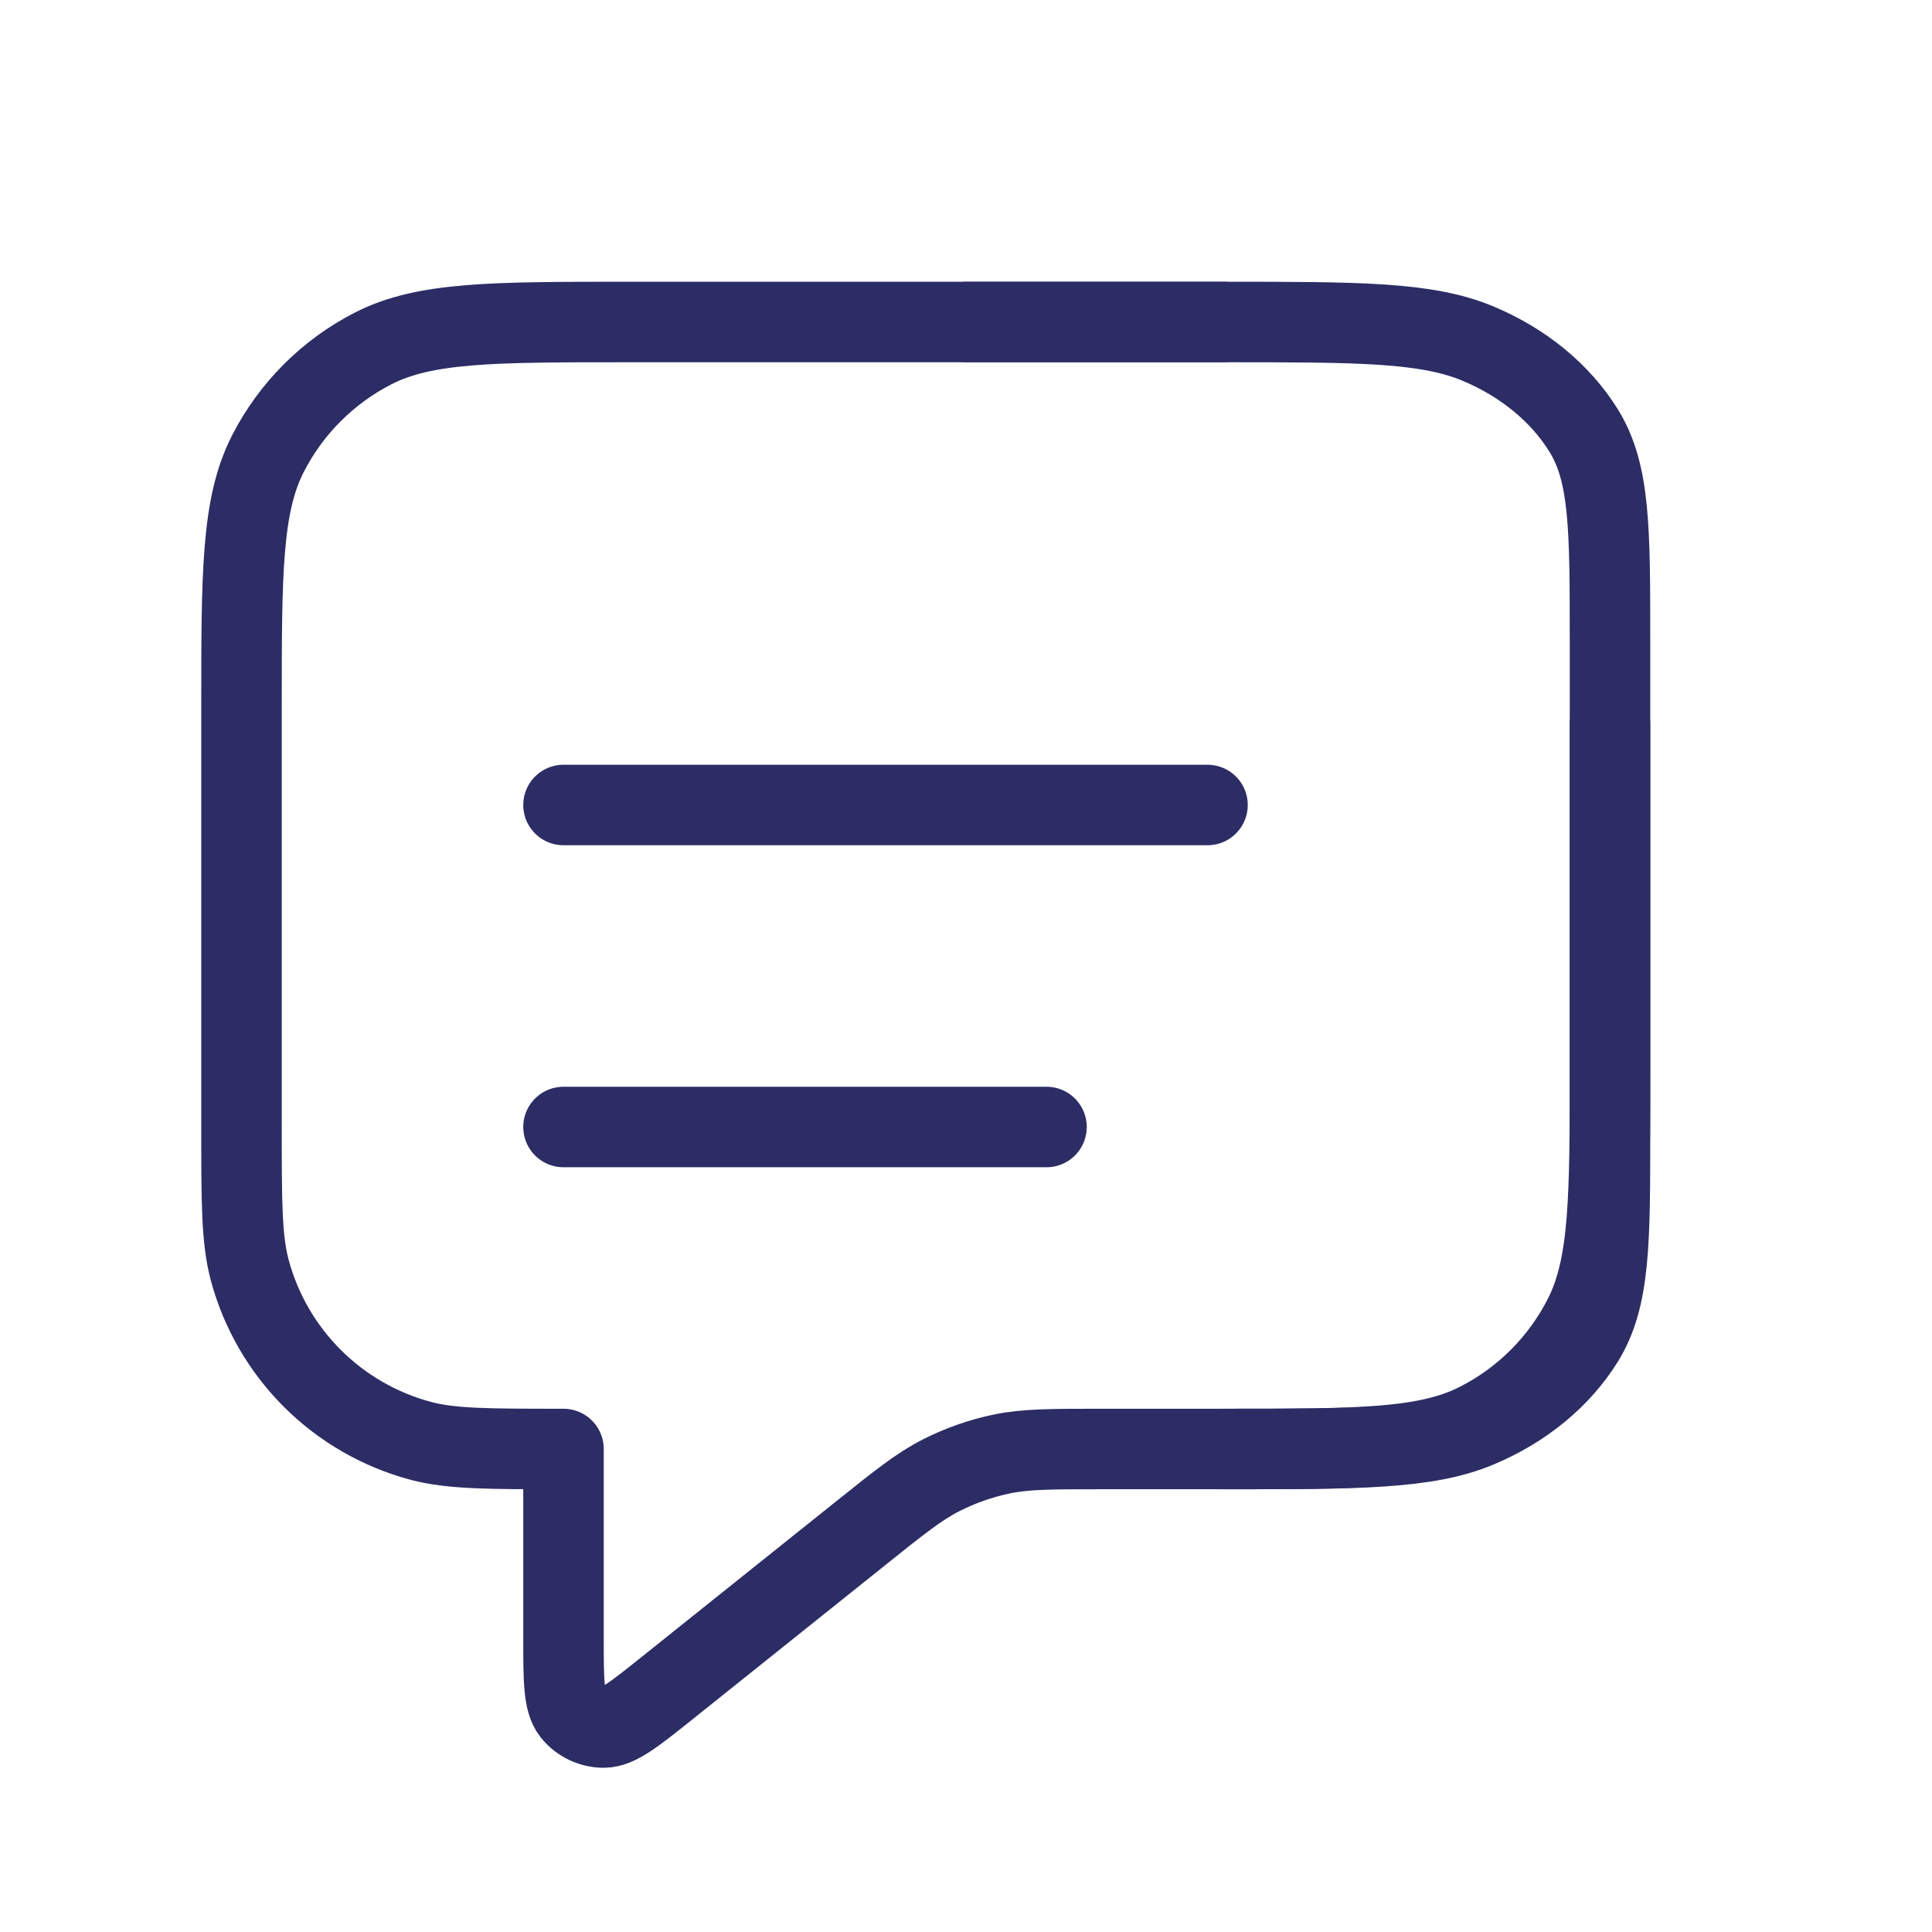
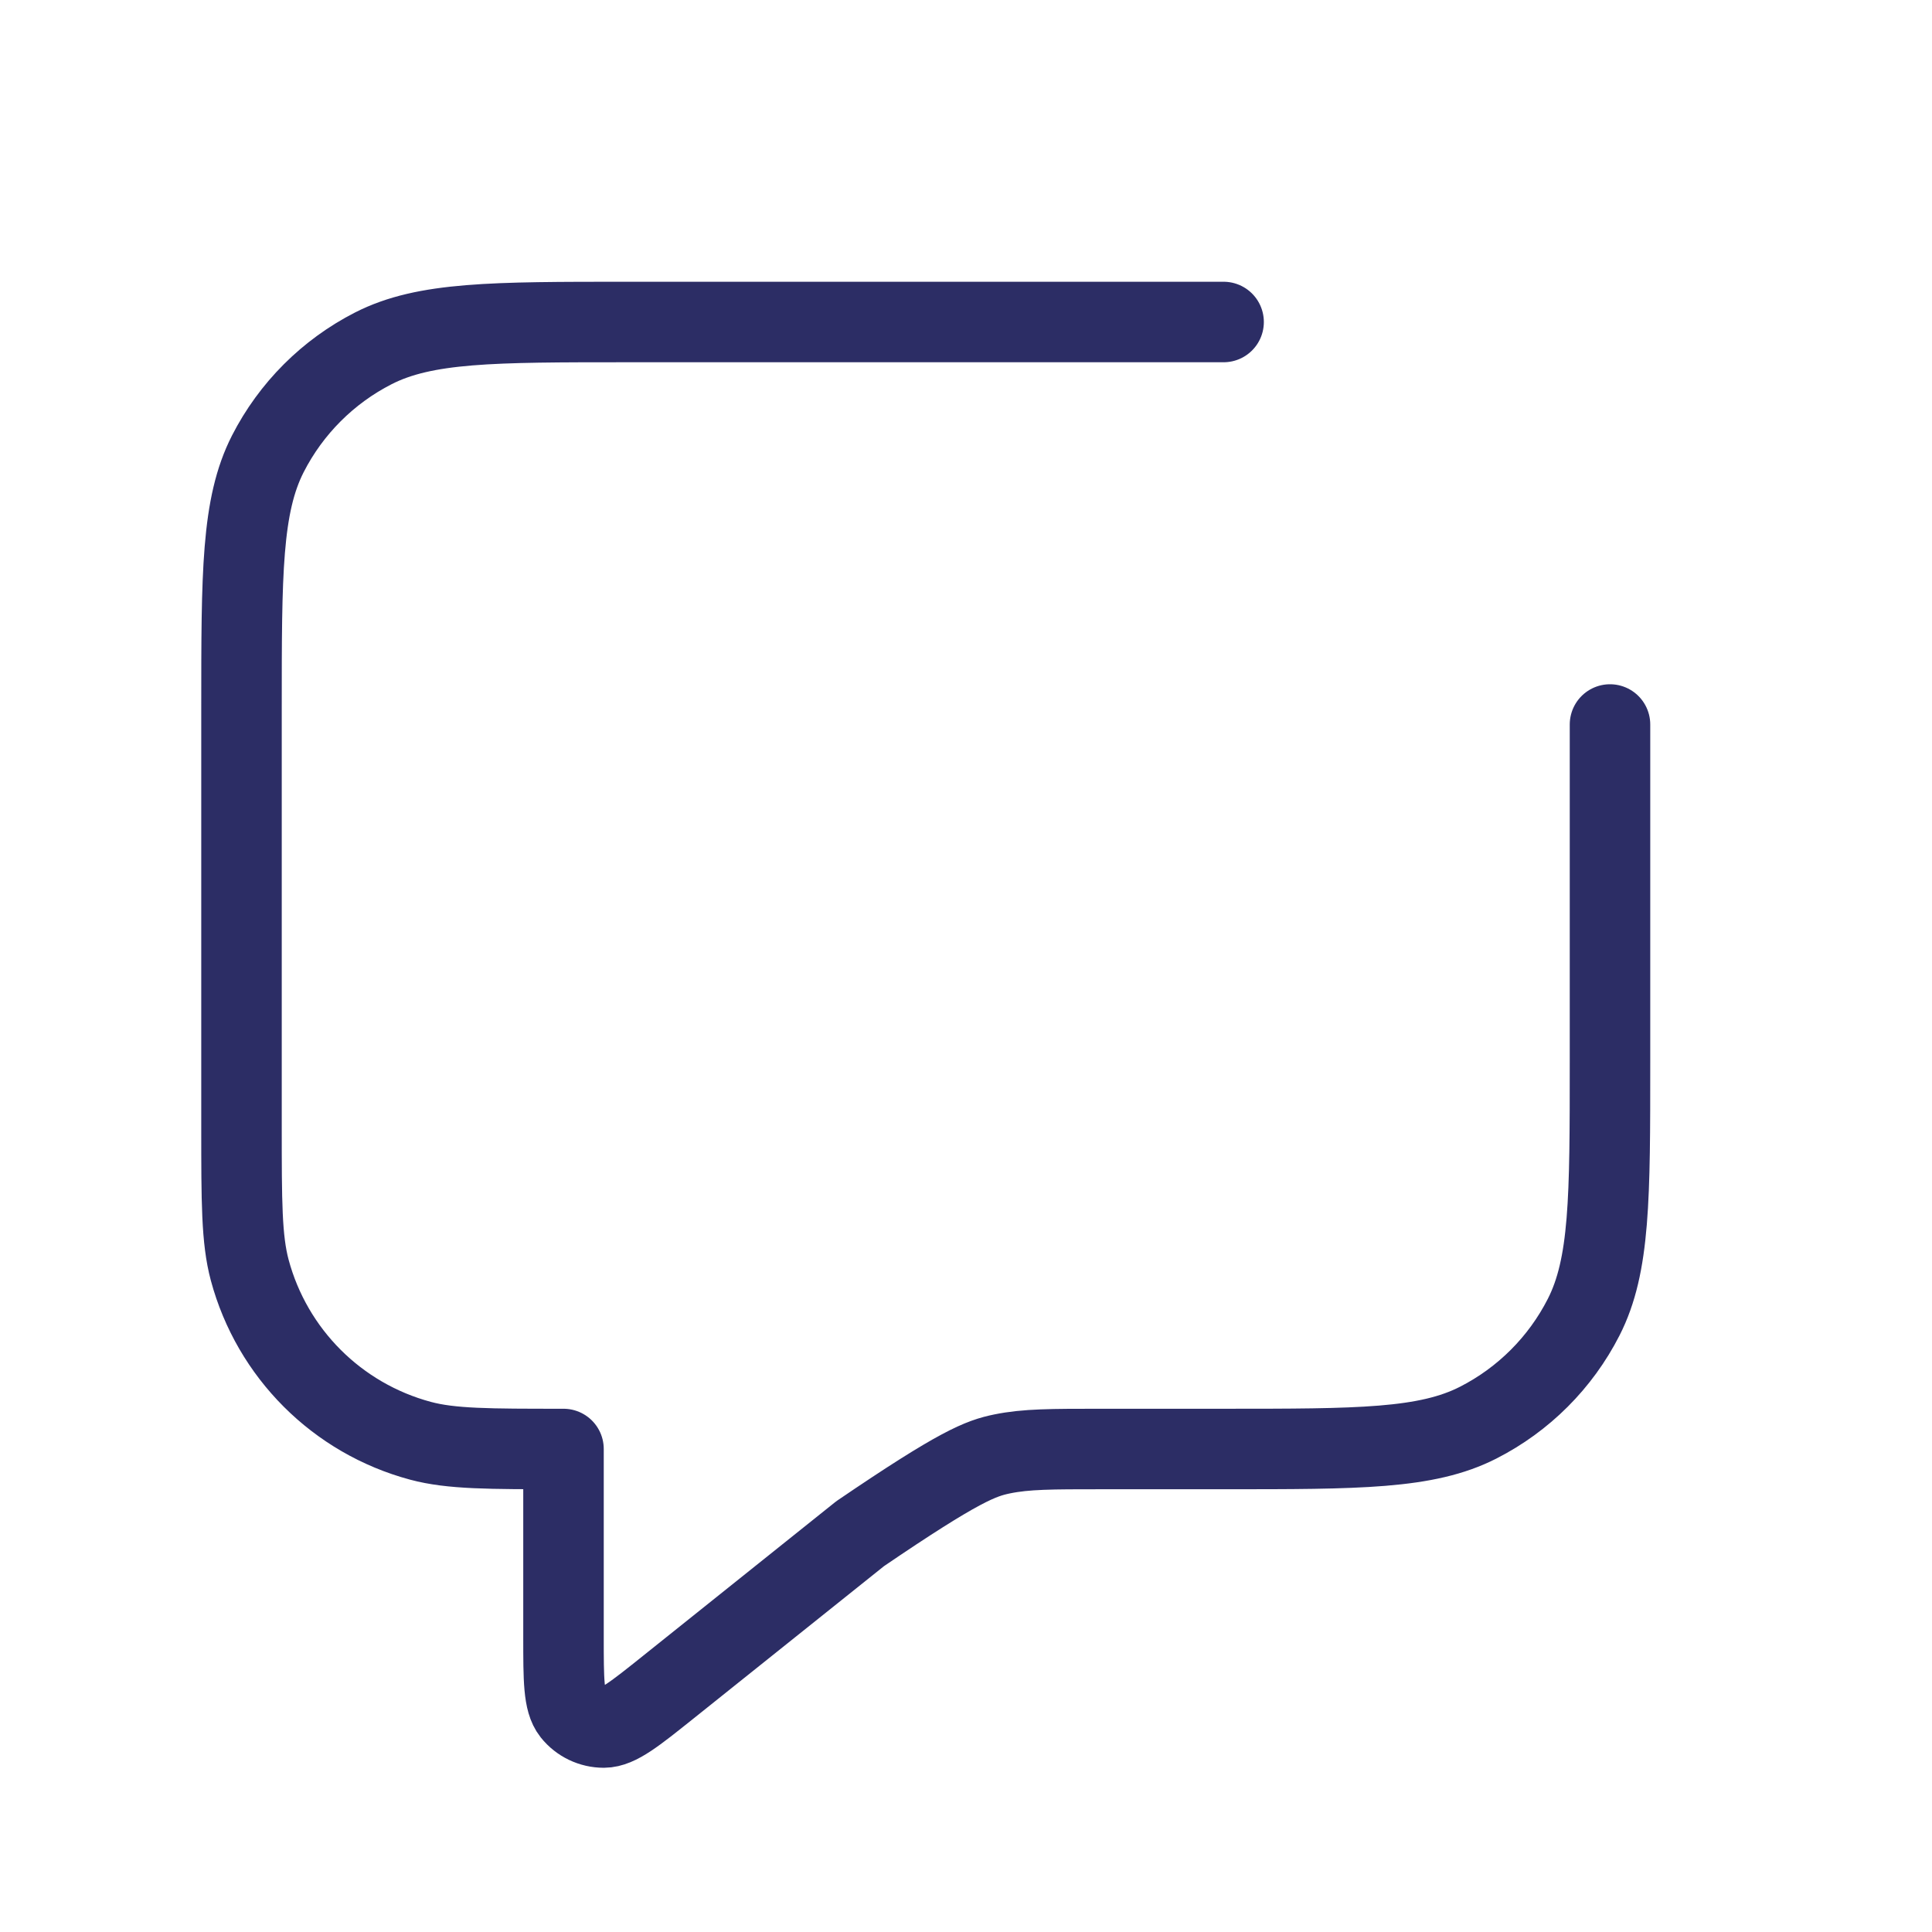
<svg xmlns="http://www.w3.org/2000/svg" width="24" height="24" viewBox="0 0 24 24" fill="none">
-   <path d="M15.2 4L7.8 4C6.12 4 5.28 4 4.638 4.327C4.074 4.615 3.615 5.074 3.327 5.638C3 6.28 3 7.12 3 8.8V14C3 14.93 3 15.395 3.102 15.777C3.38 16.812 4.188 17.62 5.224 17.898C5.605 18 6.07 18 7 18V20.335C7 20.868 7 21.135 7.109 21.272C7.204 21.391 7.348 21.46 7.501 21.46C7.676 21.459 7.884 21.293 8.3 20.96L10.685 19.052C11.172 18.662 11.416 18.467 11.688 18.328C11.928 18.206 12.184 18.116 12.449 18.061C12.748 18 13.06 18 13.684 18H15.2C16.88 18 17.72 18 18.362 17.673C18.927 17.385 19.385 16.927 19.673 16.362C20 15.72 20 14.88 20 13.2V9" stroke="#2C2D65" stroke-linecap="round" stroke-linejoin="round" />
-   <path d="M15.2 18C16.88 18 17.72 18 18.362 17.731C18.927 17.494 19.385 17.116 19.673 16.651C20 16.122 20 15.431 20 14.047V7.953C20 6.569 20 5.877 19.673 5.349C19.385 4.884 18.927 4.506 18.362 4.269C17.72 4 16.88 4 15.2 4H12" stroke="#2C2D65" stroke-linecap="round" stroke-linejoin="round" />
-   <path d="M13 14H7M15 10H7" stroke="#2C2D65" stroke-linecap="round" stroke-linejoin="round" />
+   <path d="M15.2 4L7.8 4C6.12 4 5.28 4 4.638 4.327C4.074 4.615 3.615 5.074 3.327 5.638C3 6.28 3 7.12 3 8.8V14C3 14.93 3 15.395 3.102 15.777C3.38 16.812 4.188 17.62 5.224 17.898C5.605 18 6.07 18 7 18V20.335C7 20.868 7 21.135 7.109 21.272C7.204 21.391 7.348 21.46 7.501 21.46C7.676 21.459 7.884 21.293 8.3 20.96L10.685 19.052C11.928 18.206 12.184 18.116 12.449 18.061C12.748 18 13.06 18 13.684 18H15.2C16.88 18 17.72 18 18.362 17.673C18.927 17.385 19.385 16.927 19.673 16.362C20 15.72 20 14.88 20 13.2V9" stroke="#2C2D65" stroke-linecap="round" stroke-linejoin="round" />
</svg>